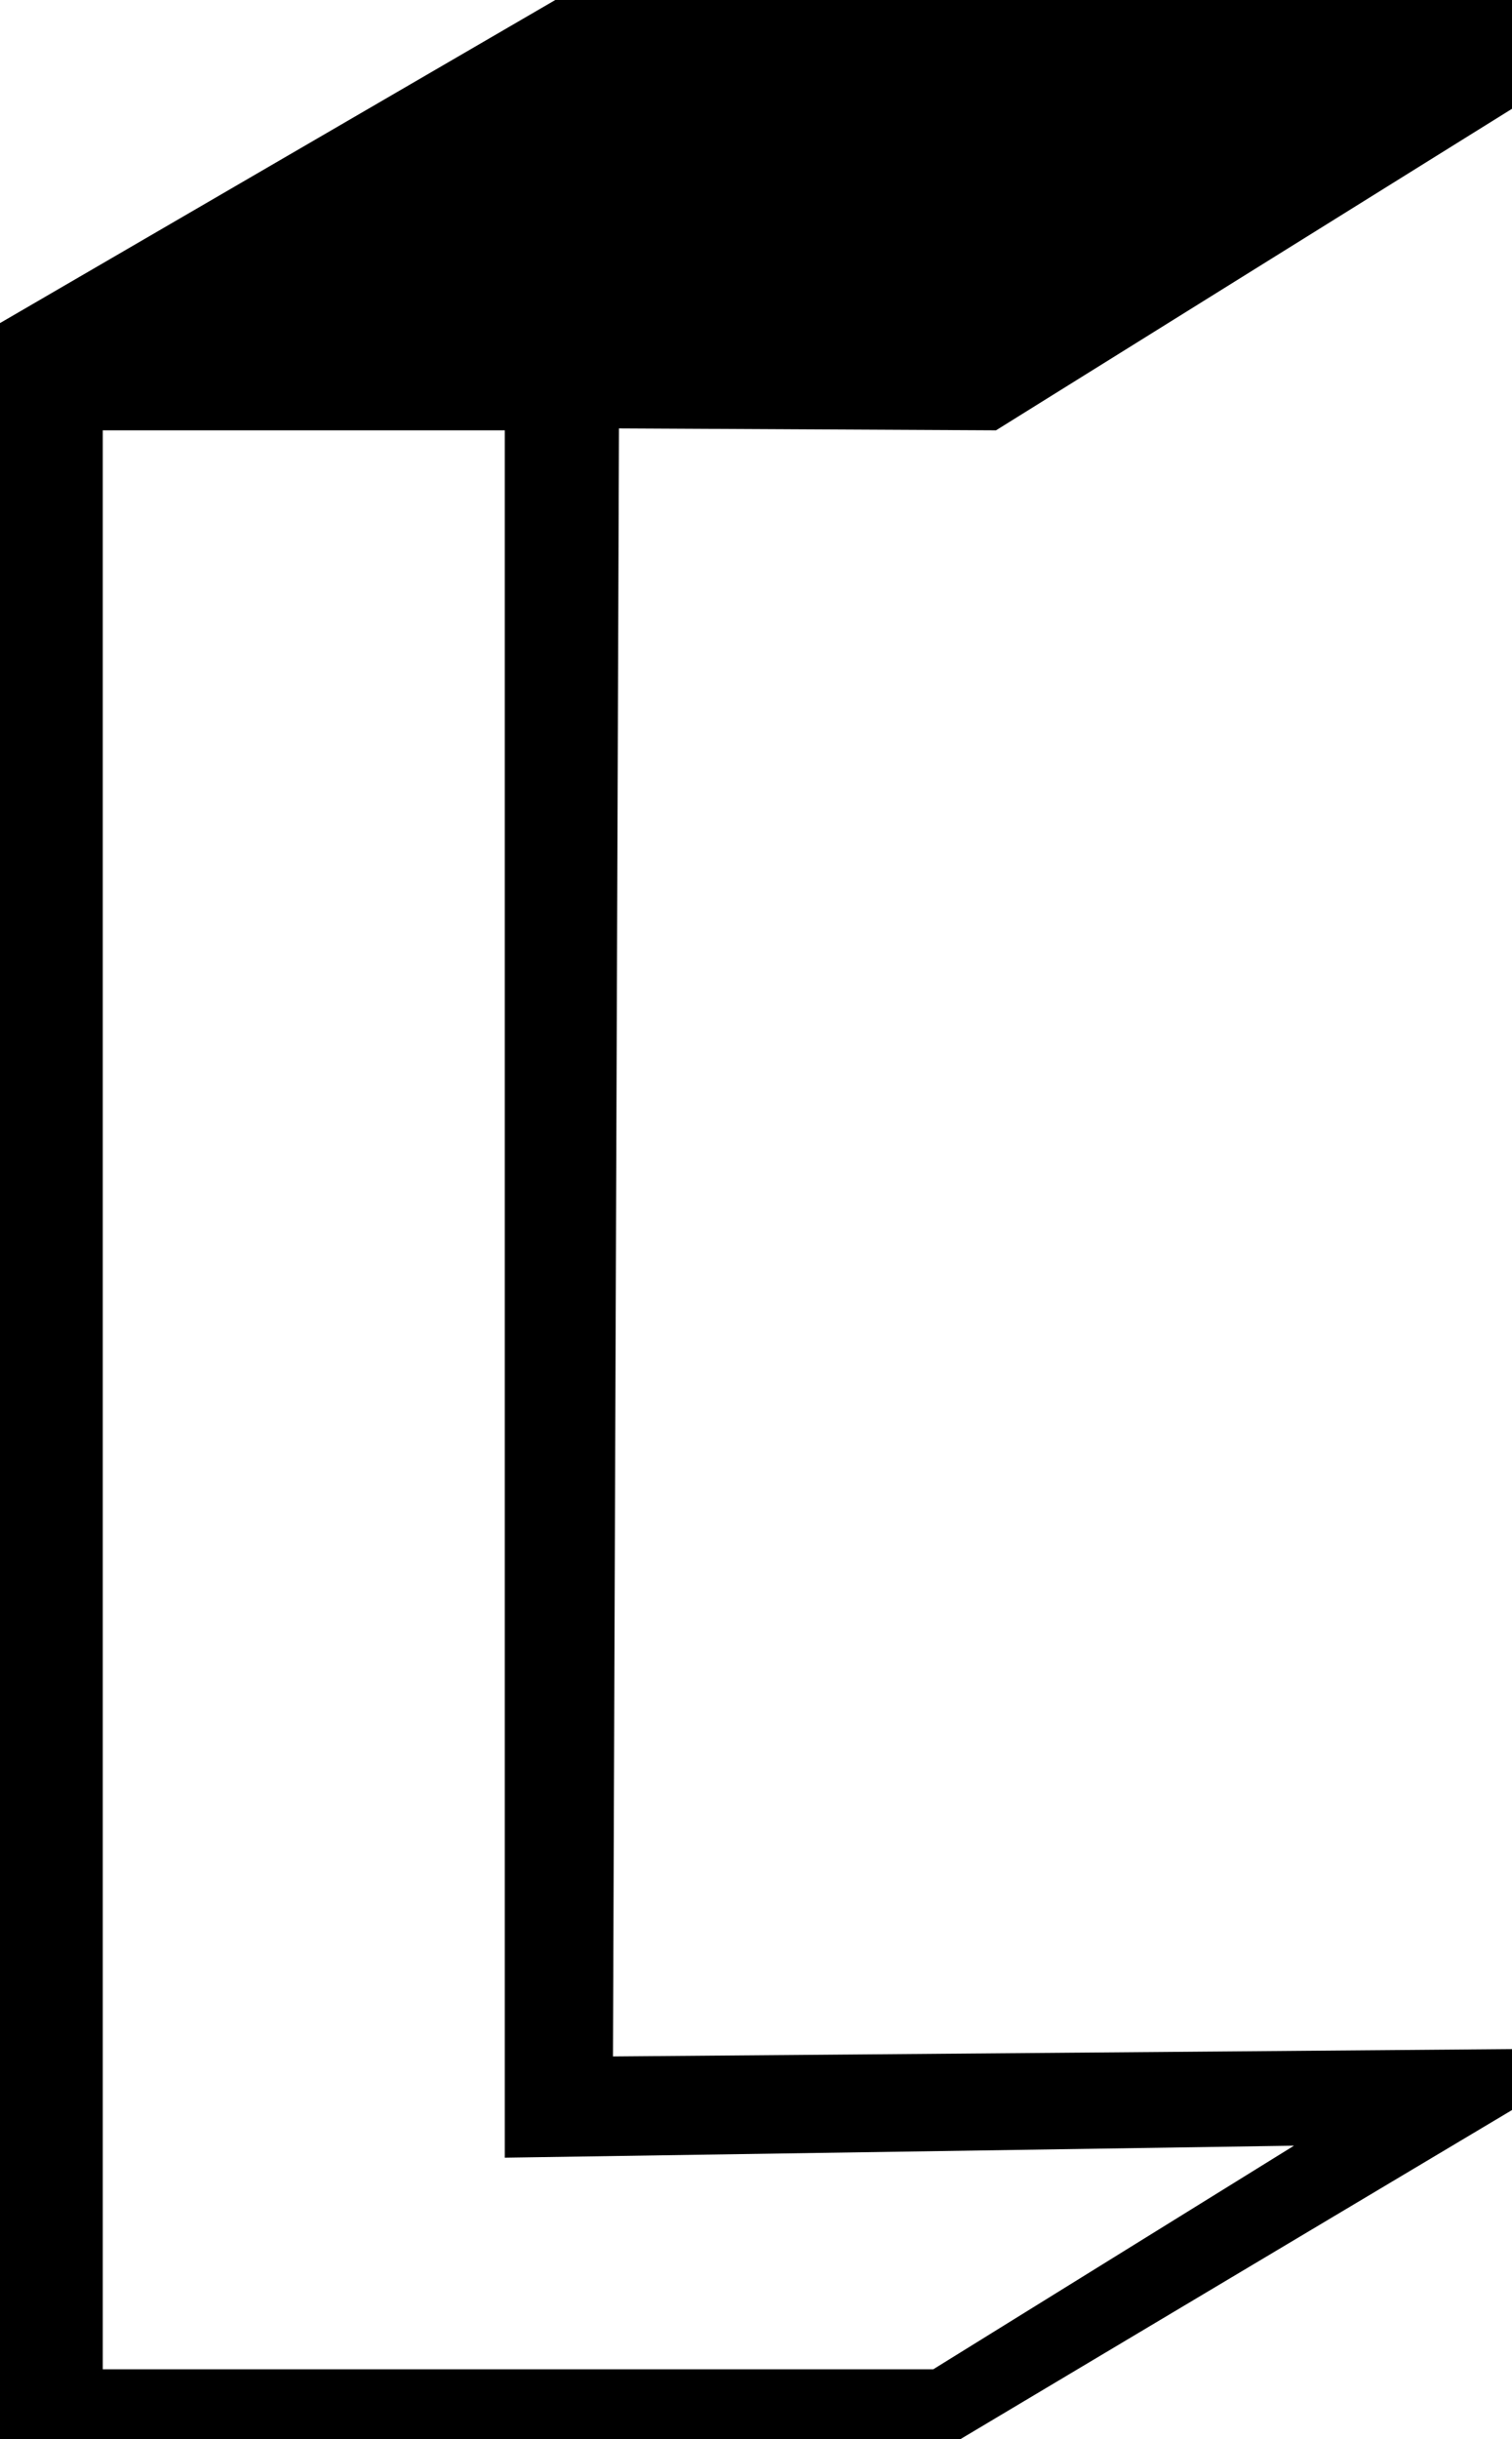
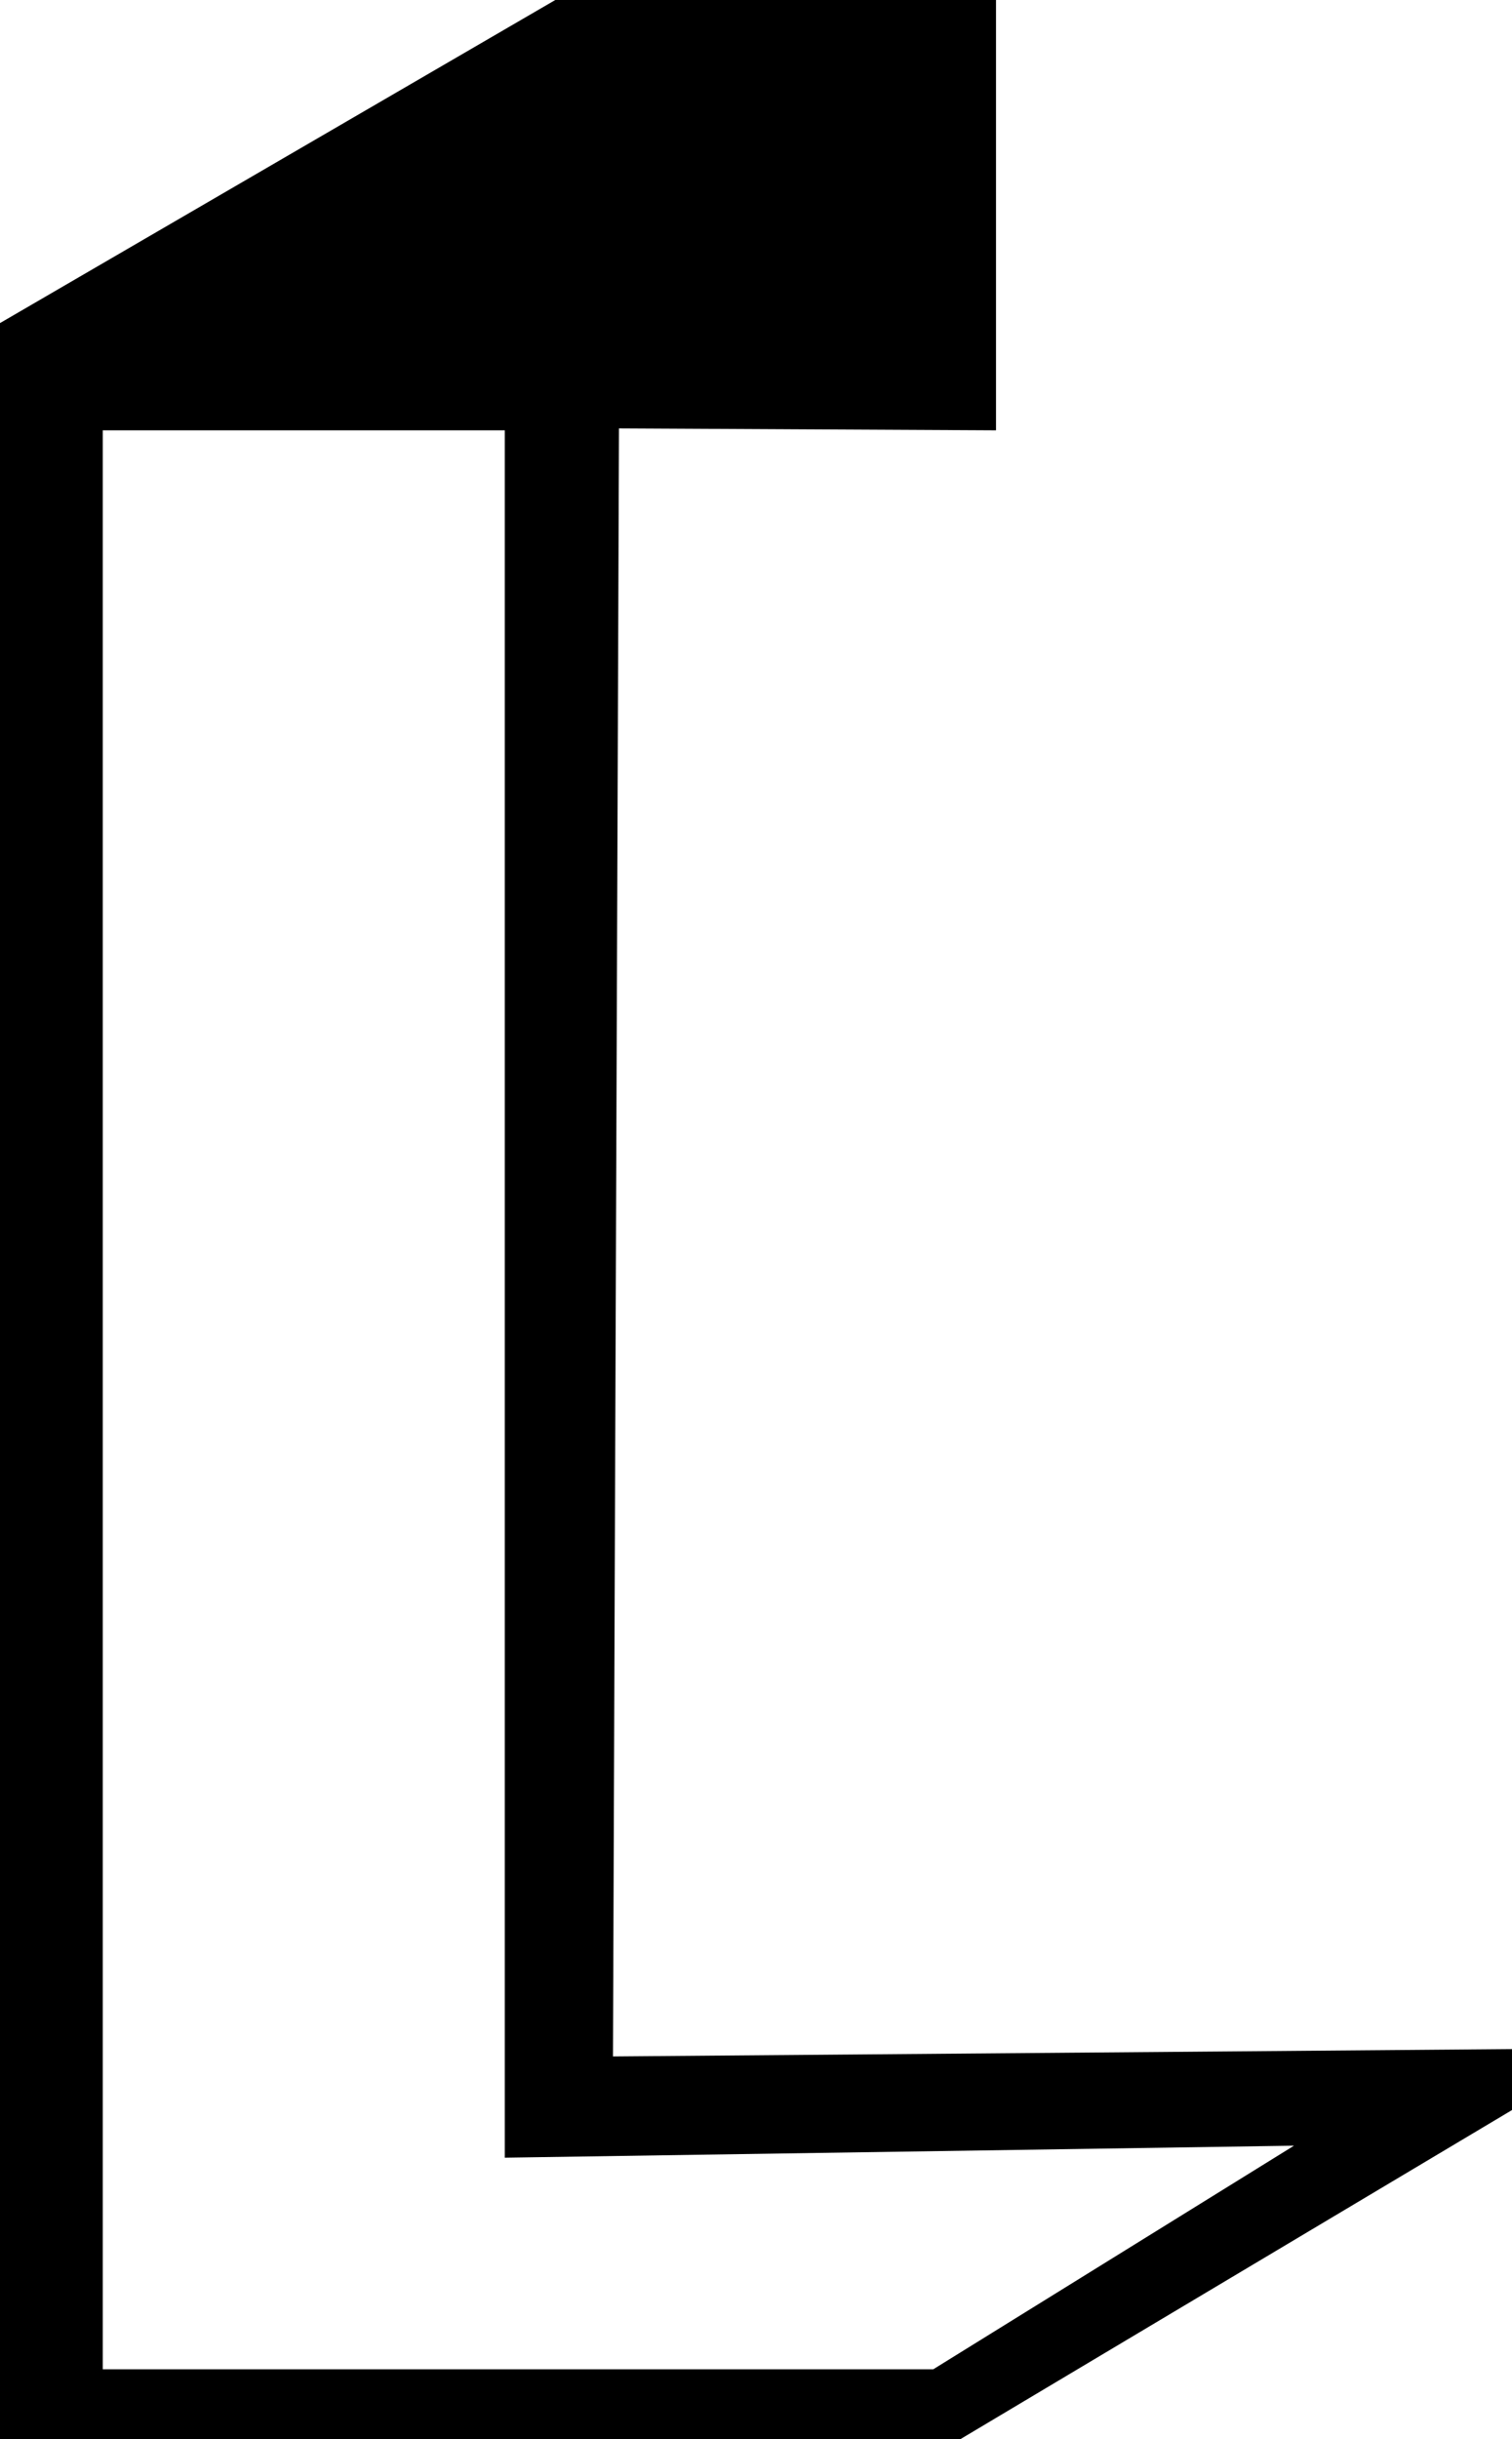
<svg xmlns="http://www.w3.org/2000/svg" id="Livello_1" viewBox="0 0 78.12 126">
-   <path d="M51.46,22.23L78.12,5.62V0H28.69L0,16.69V126H49.62l28.5-17v-3.15l-46.45,.38,.31-84.1,19.49,.1Zm15.38,88.62l-18.62,11.54H5.31V22.23H26.08V111.46l40.77-.62Z" />
+   <path d="M51.46,22.23V0H28.69L0,16.69V126H49.62l28.5-17v-3.15l-46.45,.38,.31-84.1,19.49,.1Zm15.38,88.62l-18.62,11.54H5.31V22.23H26.08V111.46l40.77-.62Z" />
</svg>